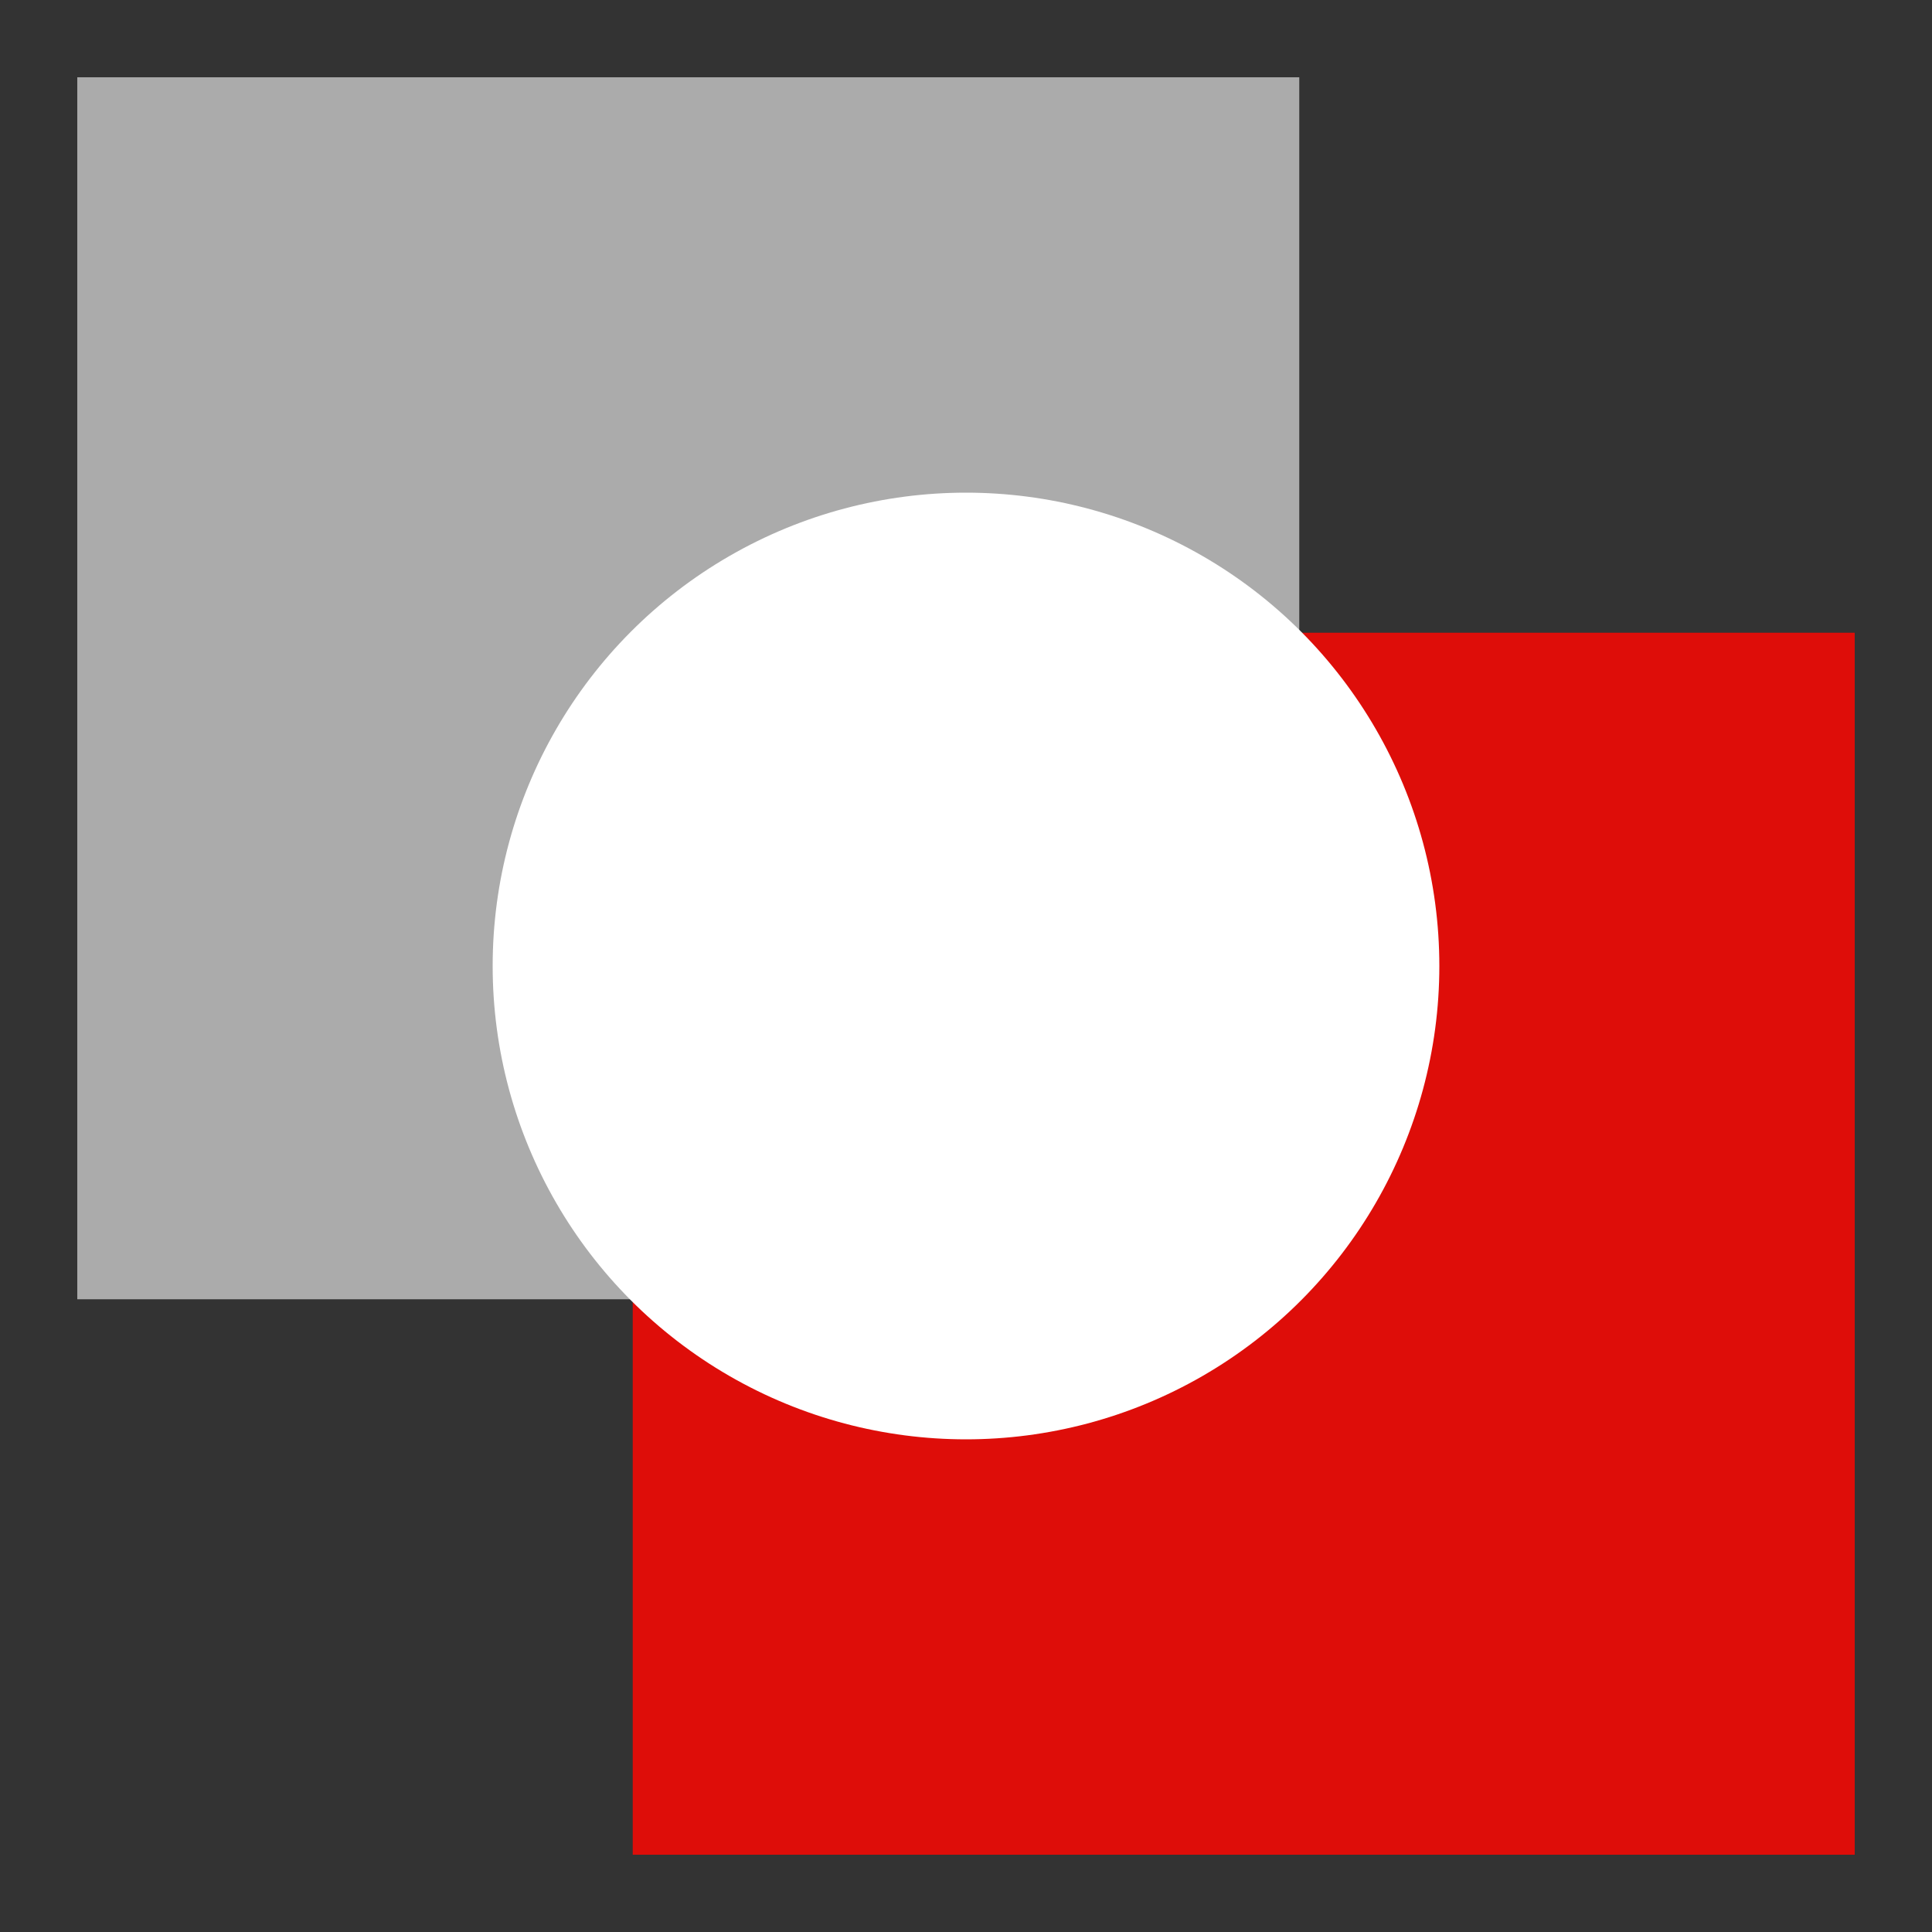
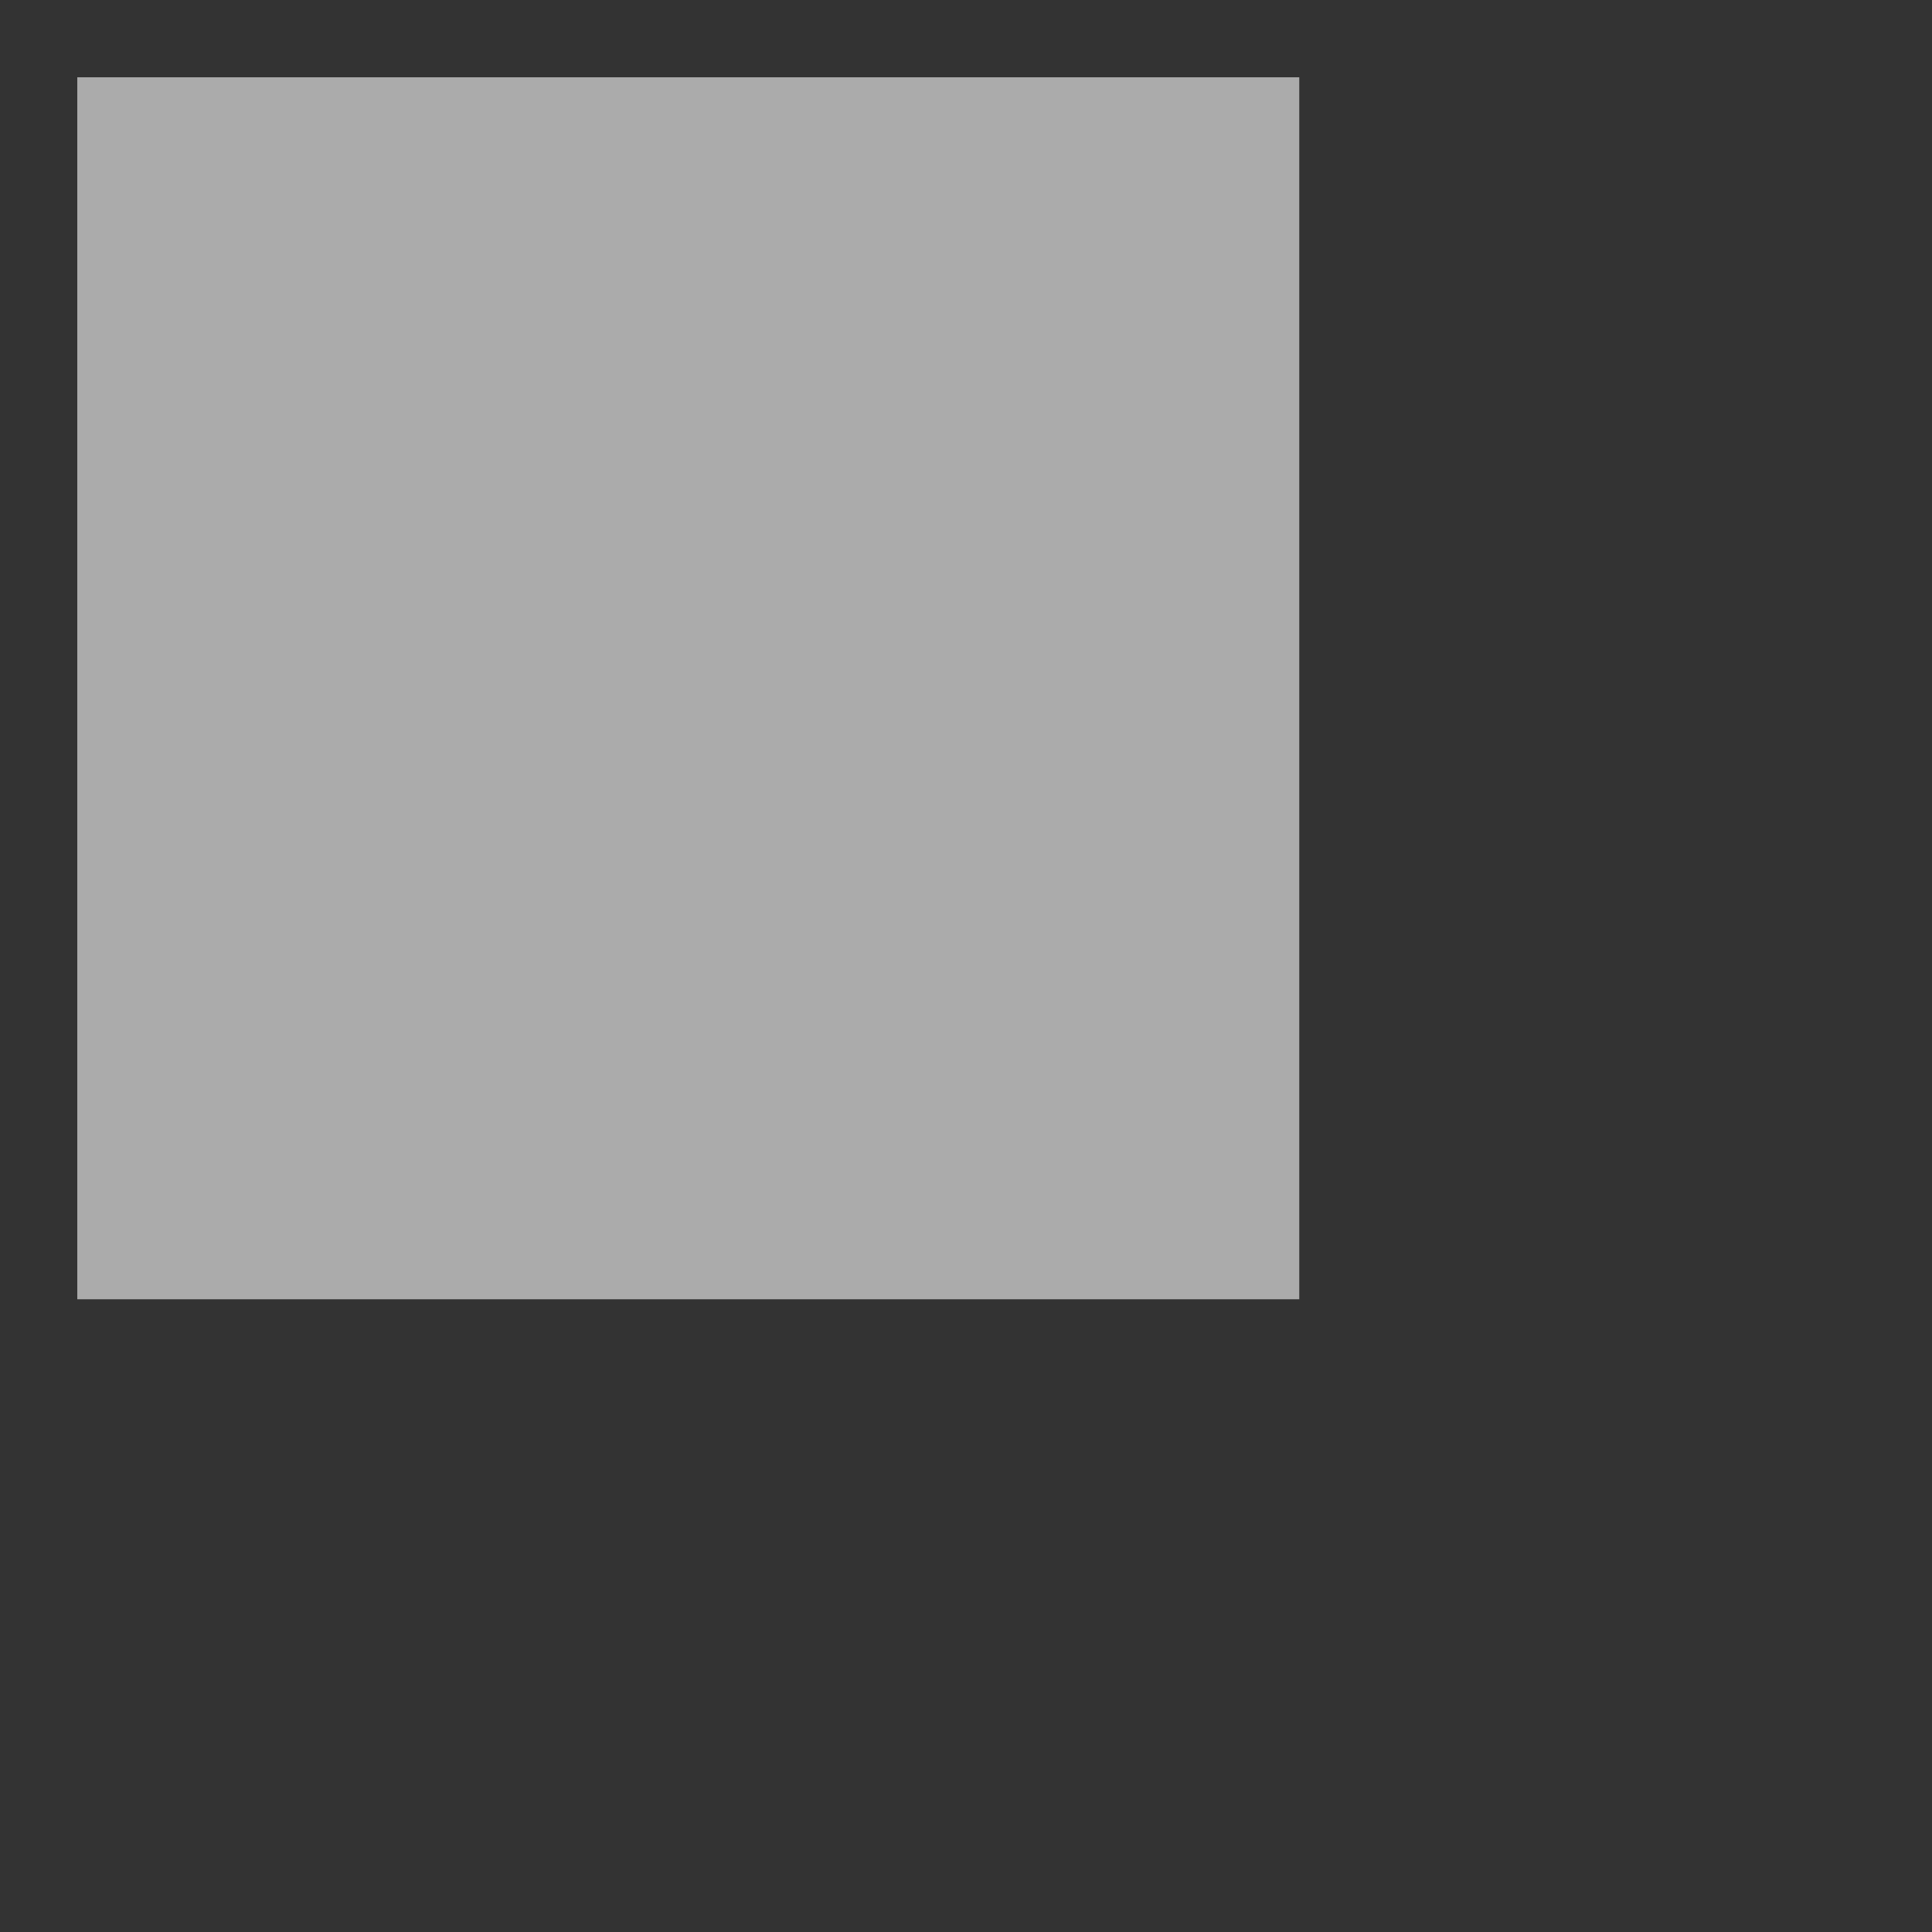
<svg xmlns="http://www.w3.org/2000/svg" version="1.1" id="图层_1" x="0px" y="0px" viewBox="0 0 40 40" style="enable-background:new 0 0 40 40;" xml:space="preserve">
  <rect x="0" y="0" width="40" height="40" fill="#333333" stroke="none" />
  <style type="text/css">
	.st0{fill:#ABABAB;}
	.st1{fill:#DE0D09;}
	.st2{fill:#FFFFFF;}
</style>
  <g>
    <rect id="矩形_3966" x="1.6" y="1.6" class="st0" width="25.3" height="25.3" />
-     <rect id="矩形_3967" x="13.1" y="13.1" class="st1" width="25.3" height="25.3" />
-     <circle id="椭圆_345" class="st2" cx="20" cy="20" r="9.8" />
  </g>
</svg>